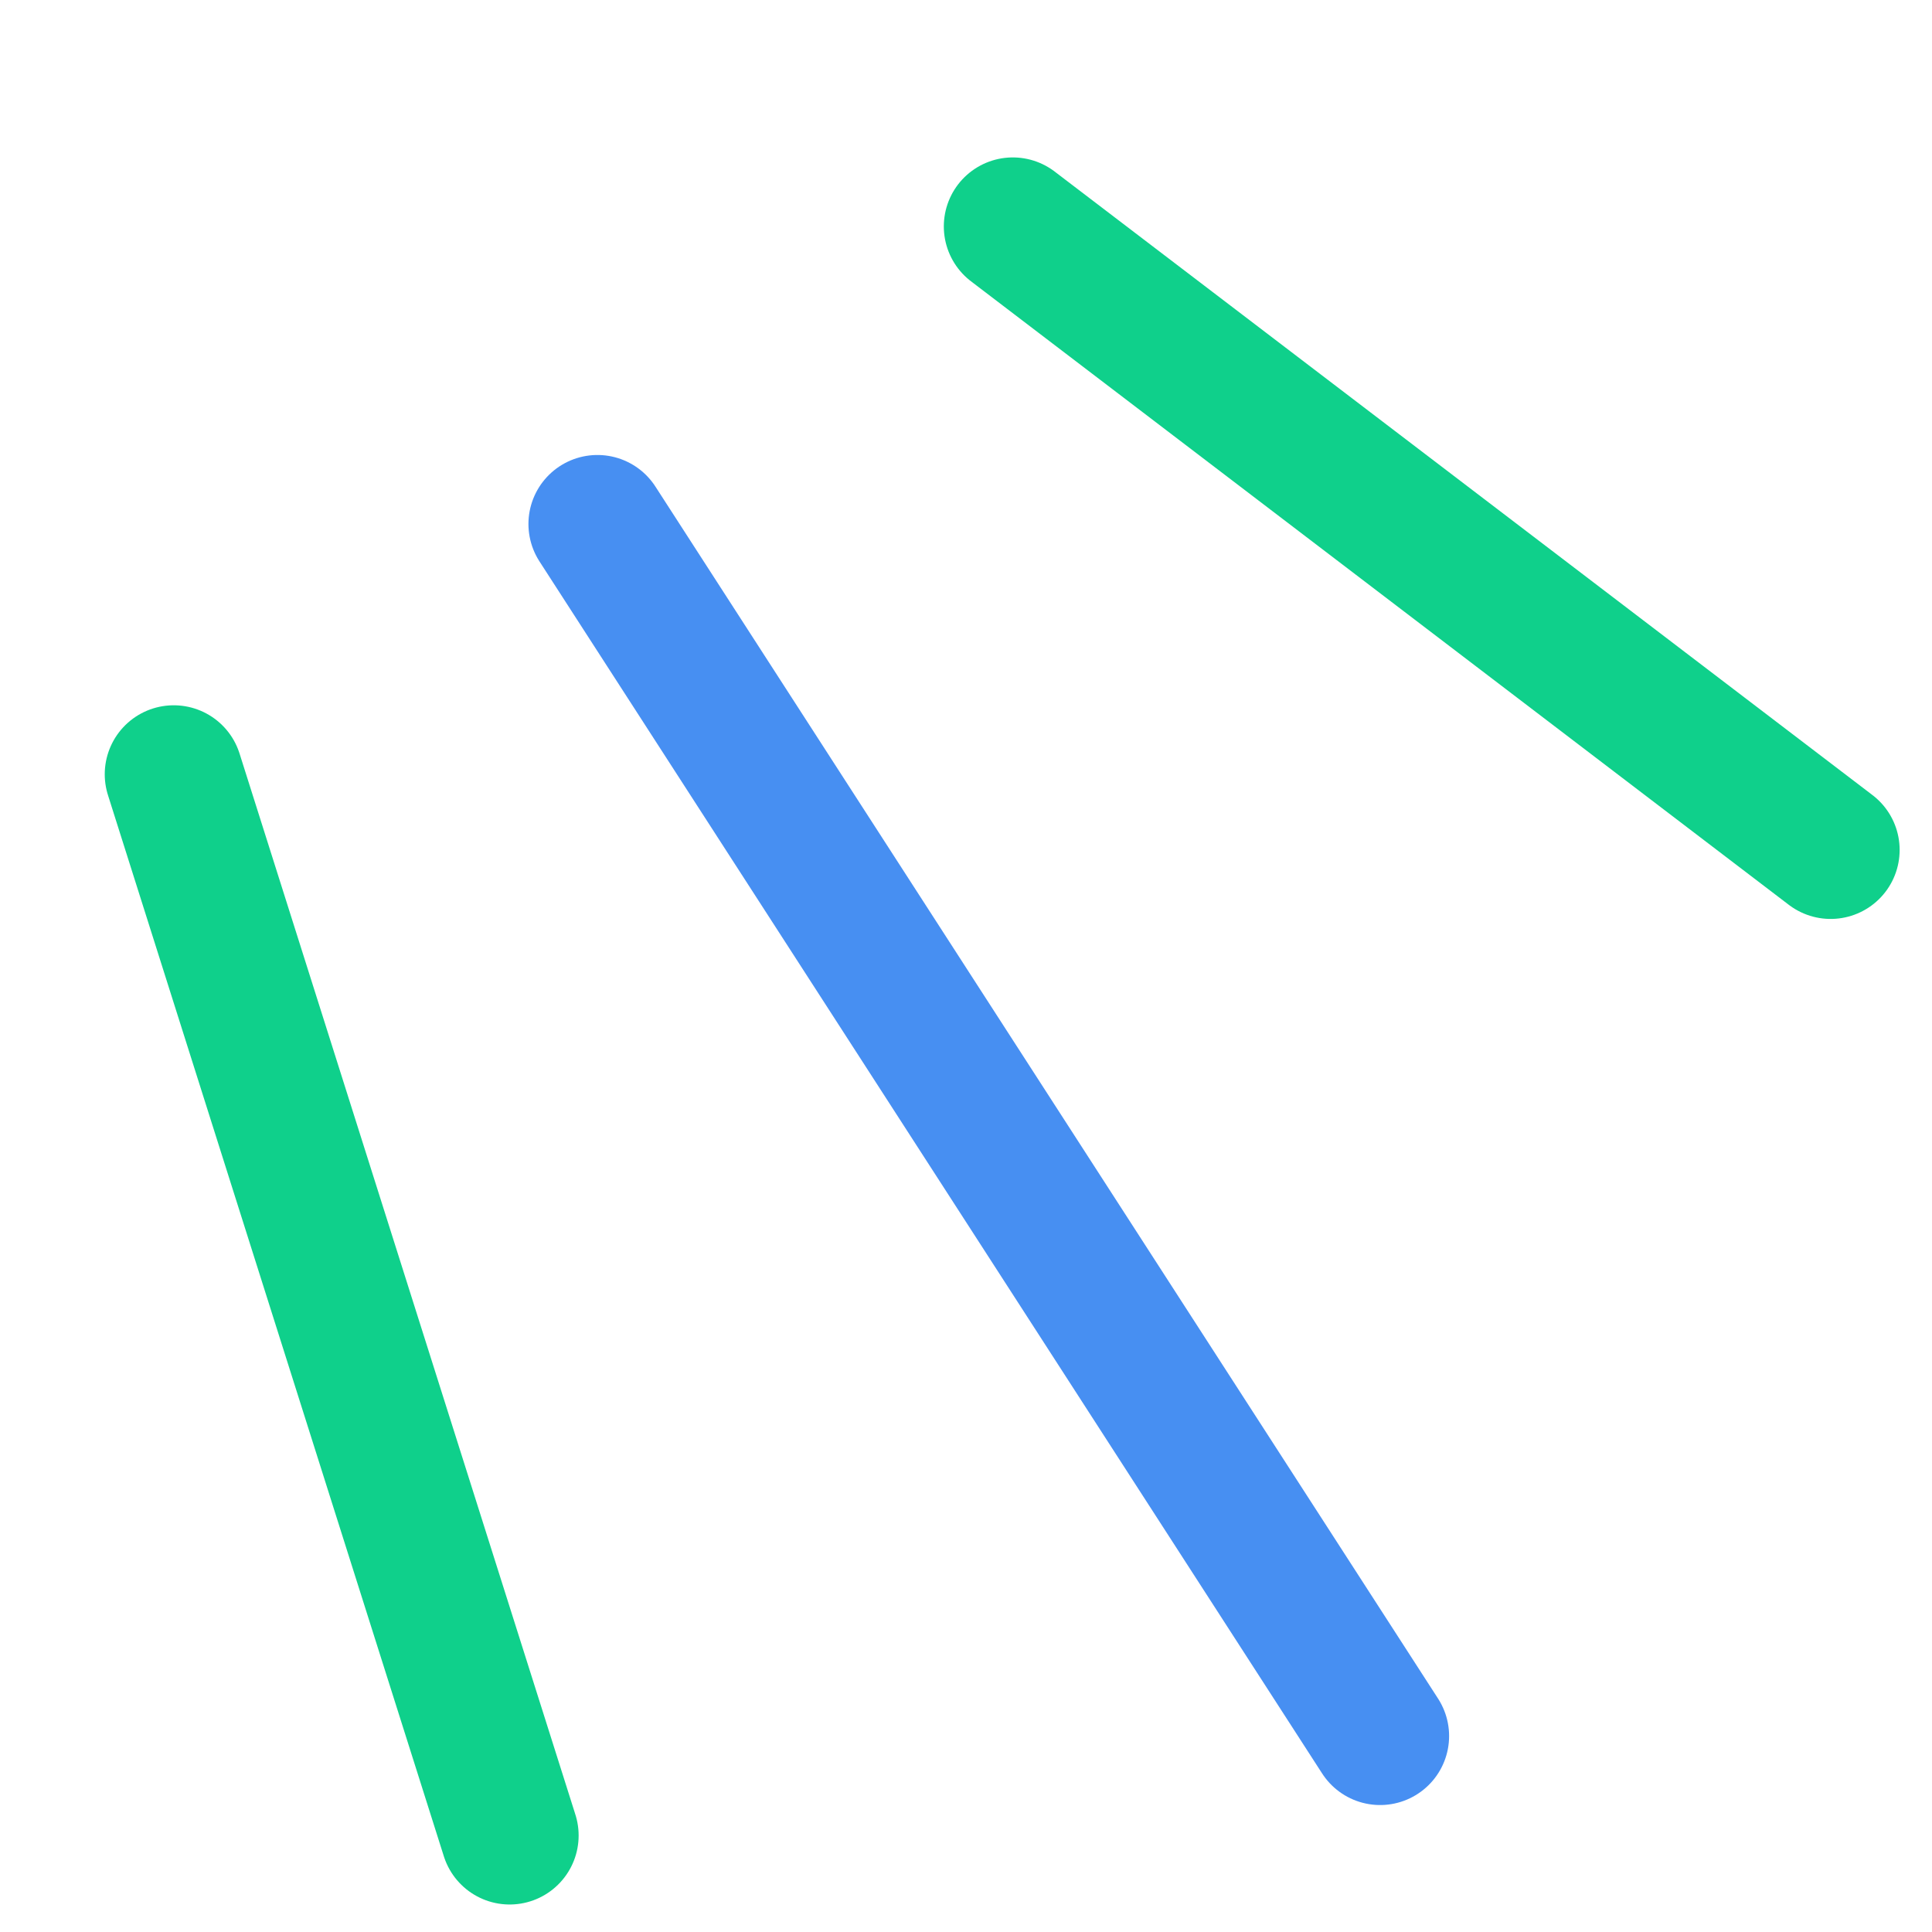
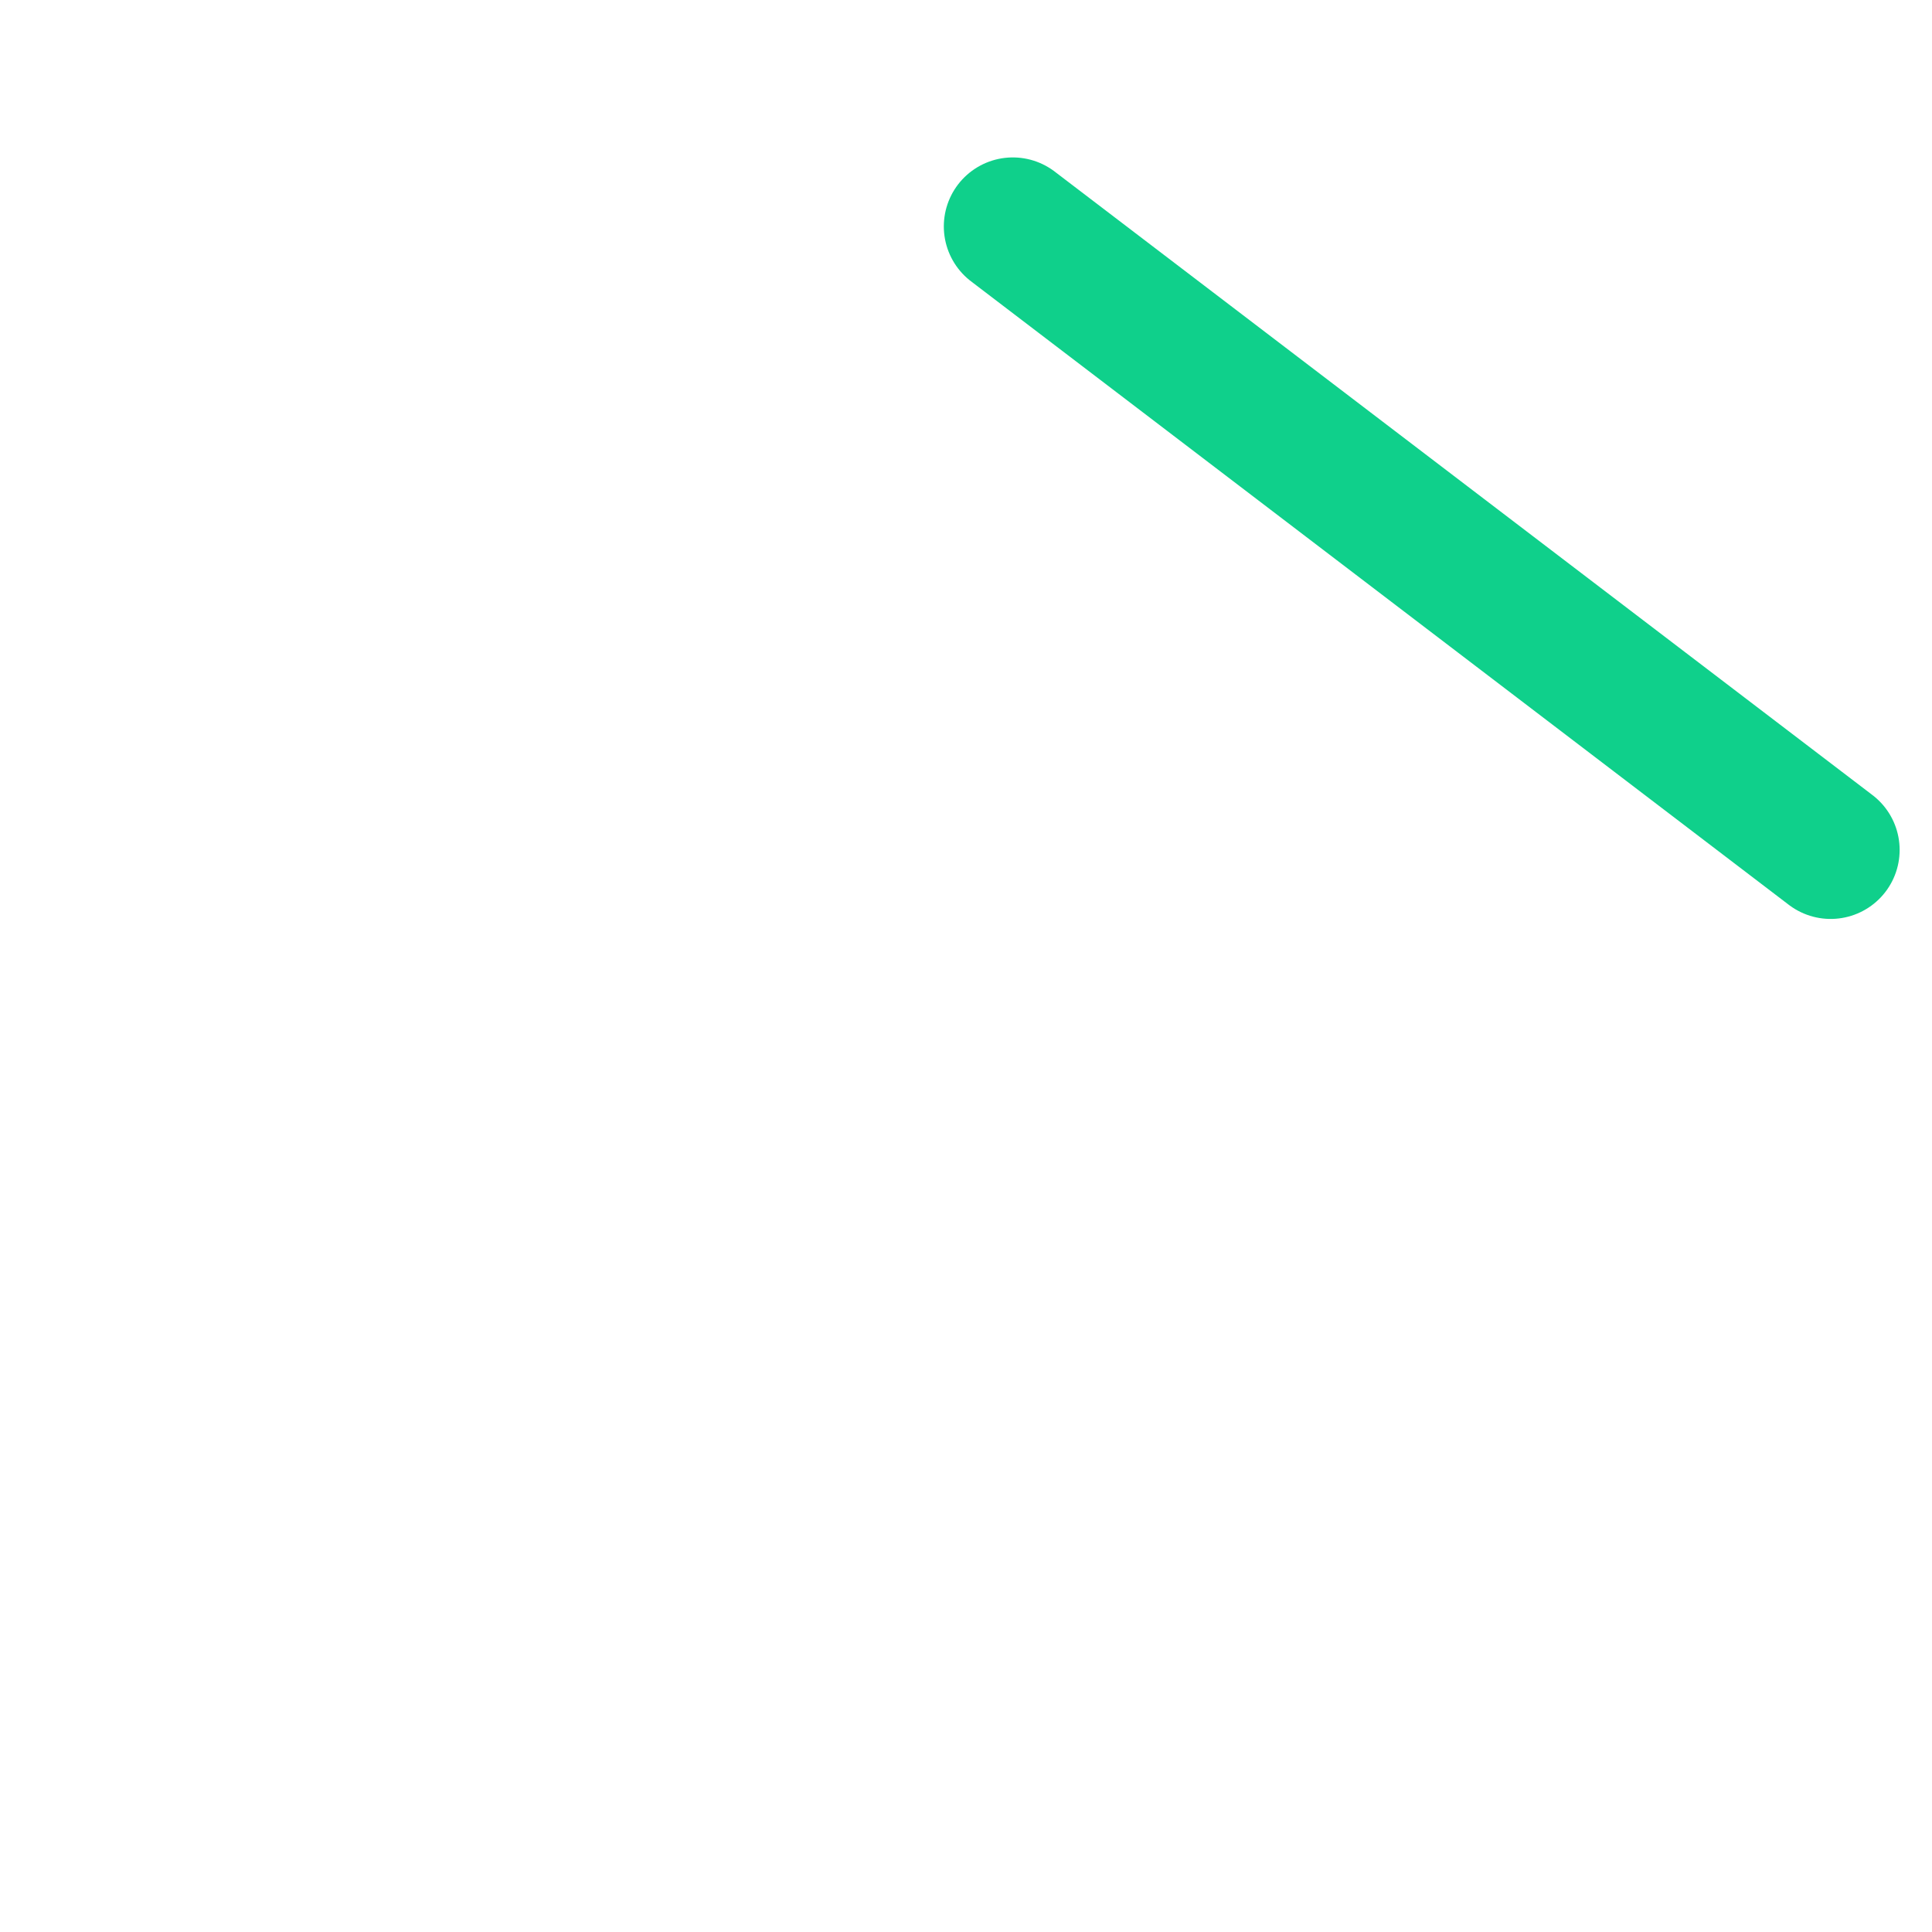
<svg xmlns="http://www.w3.org/2000/svg" width="56" height="56" viewBox="0 0 56 56" fill="none">
-   <path d="M17.317 15.188L40.003 50.32" stroke="#478FF2" stroke-width="4" stroke-miterlimit="10" stroke-linecap="round" stroke-linejoin="round" />
-   <path d="M5.036 22.443L14.772 53.203" stroke="#0FD08B" stroke-width="4" stroke-miterlimit="10" stroke-linecap="round" stroke-linejoin="round" />
  <path d="M29.357 6.563L53.062 24.636" stroke="#0FD08B" stroke-width="4" stroke-miterlimit="10" stroke-linecap="round" stroke-linejoin="round" />
</svg>